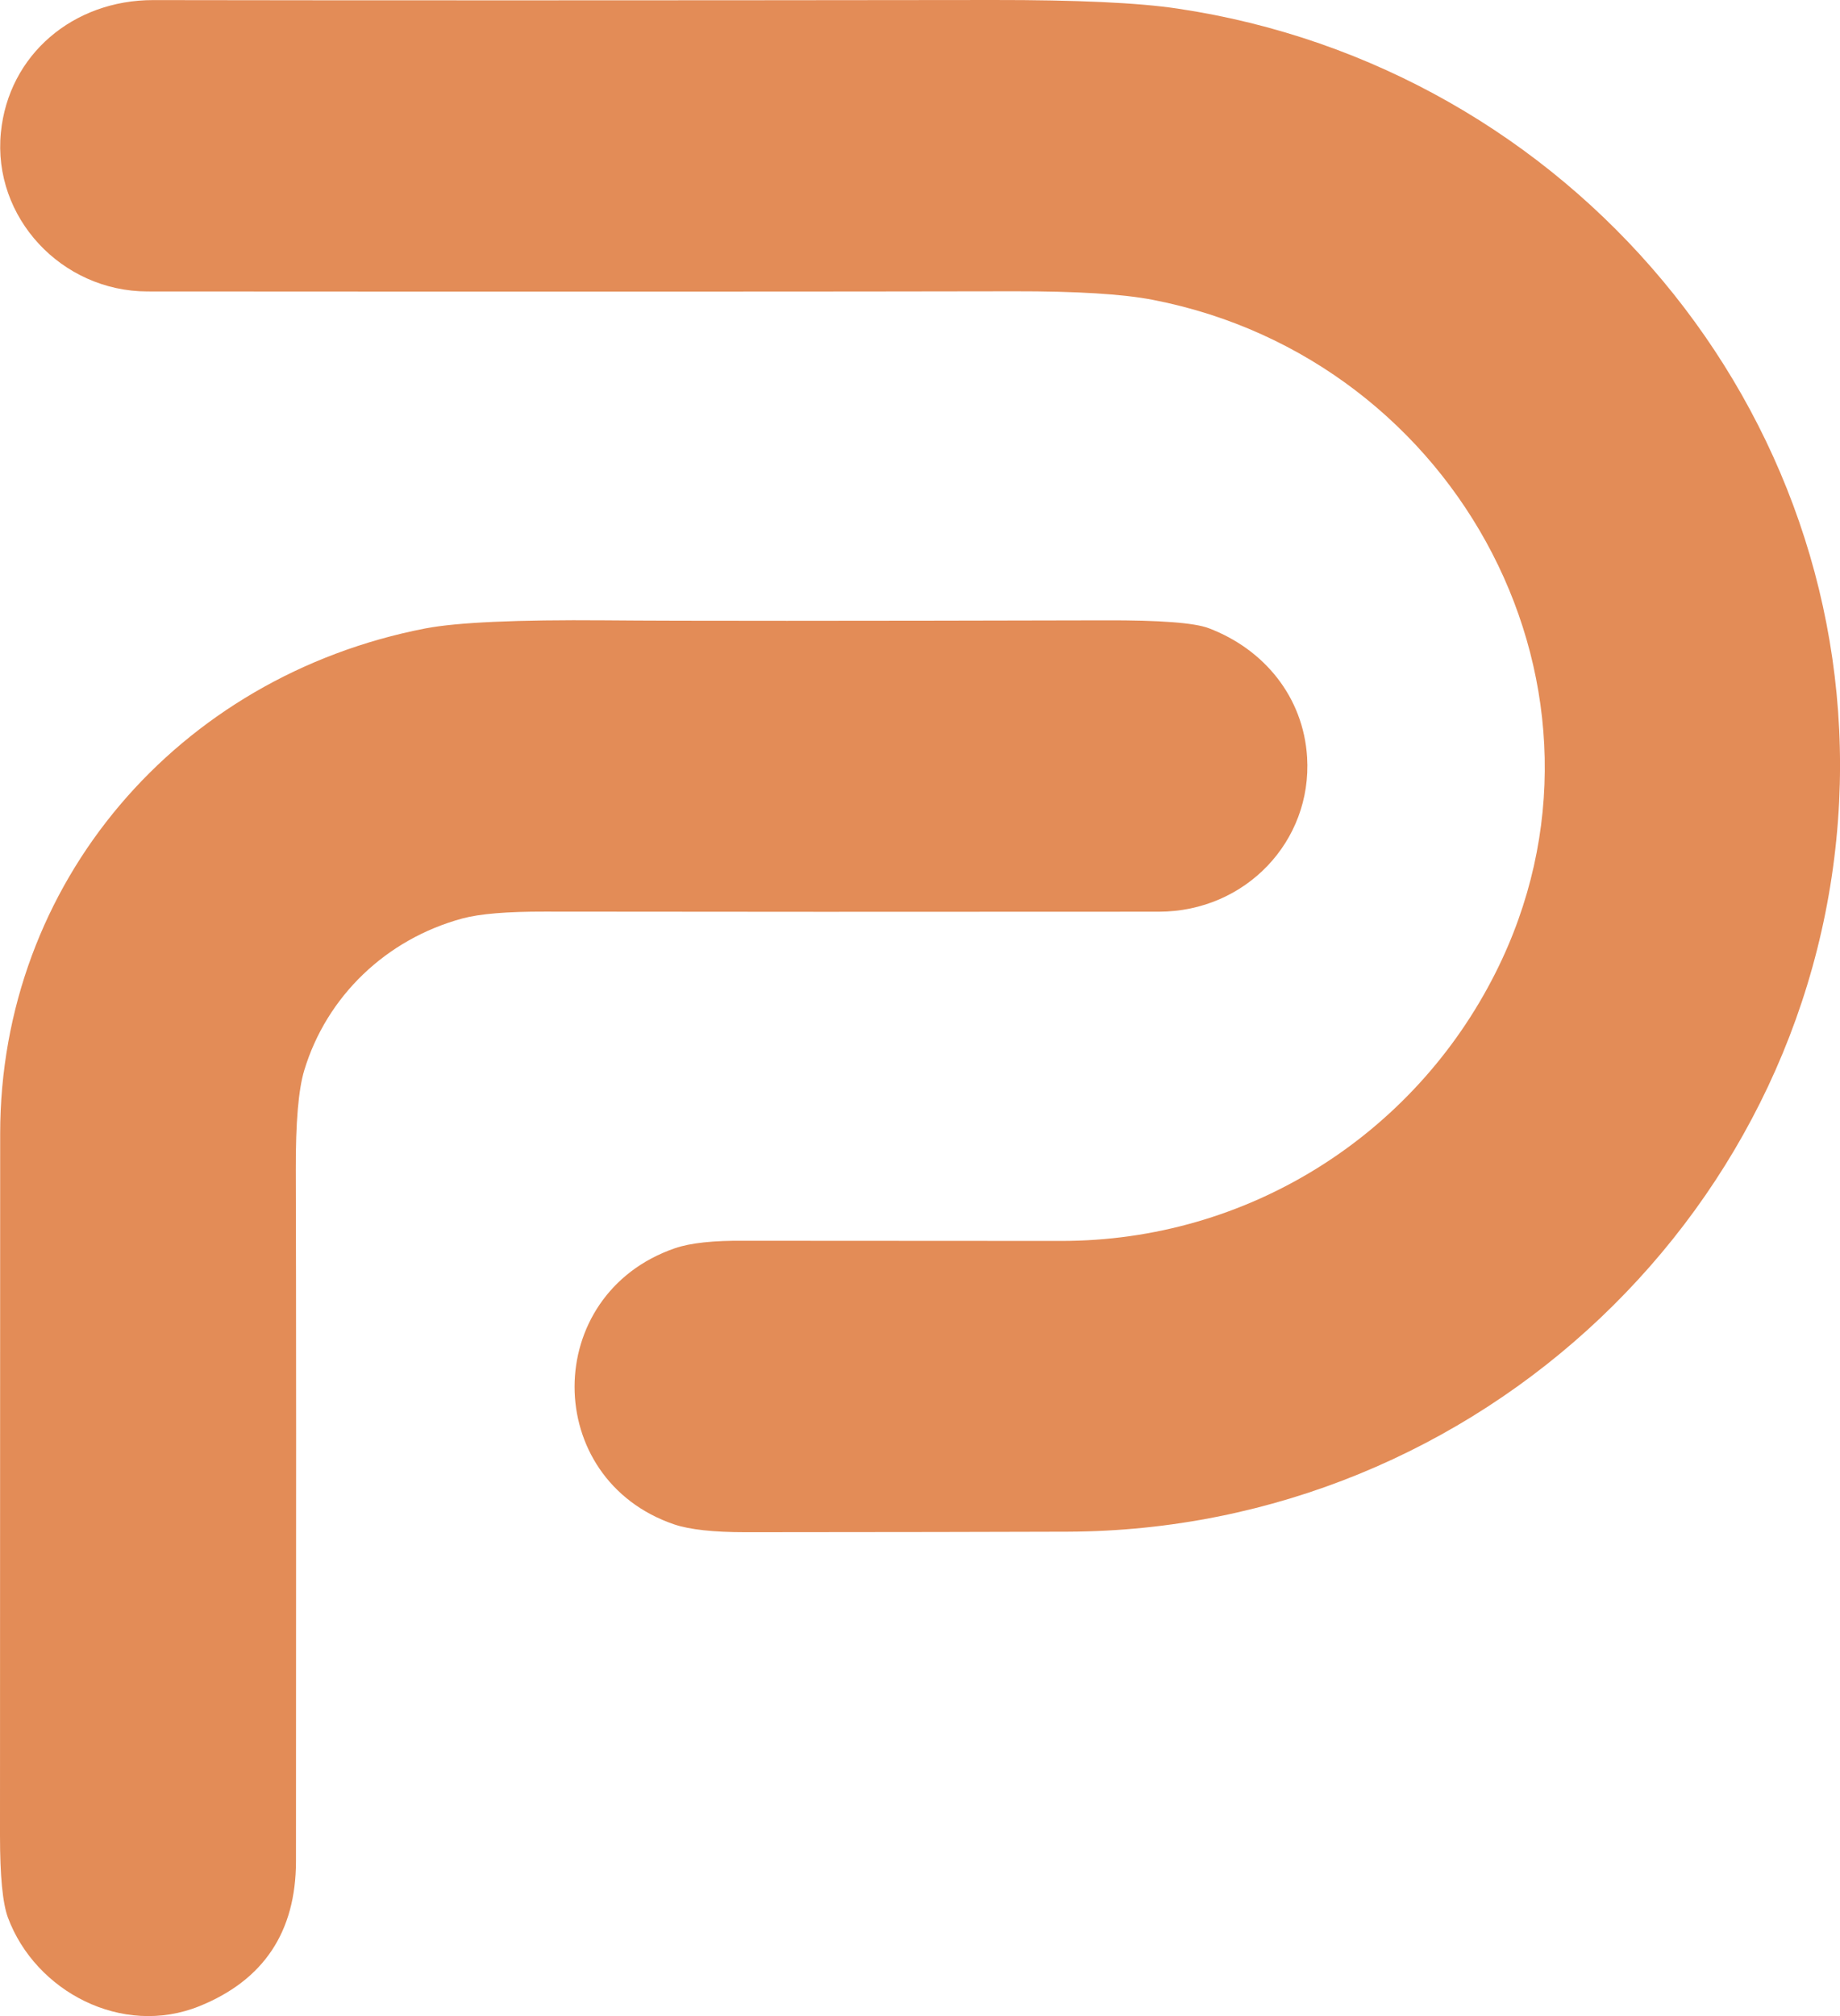
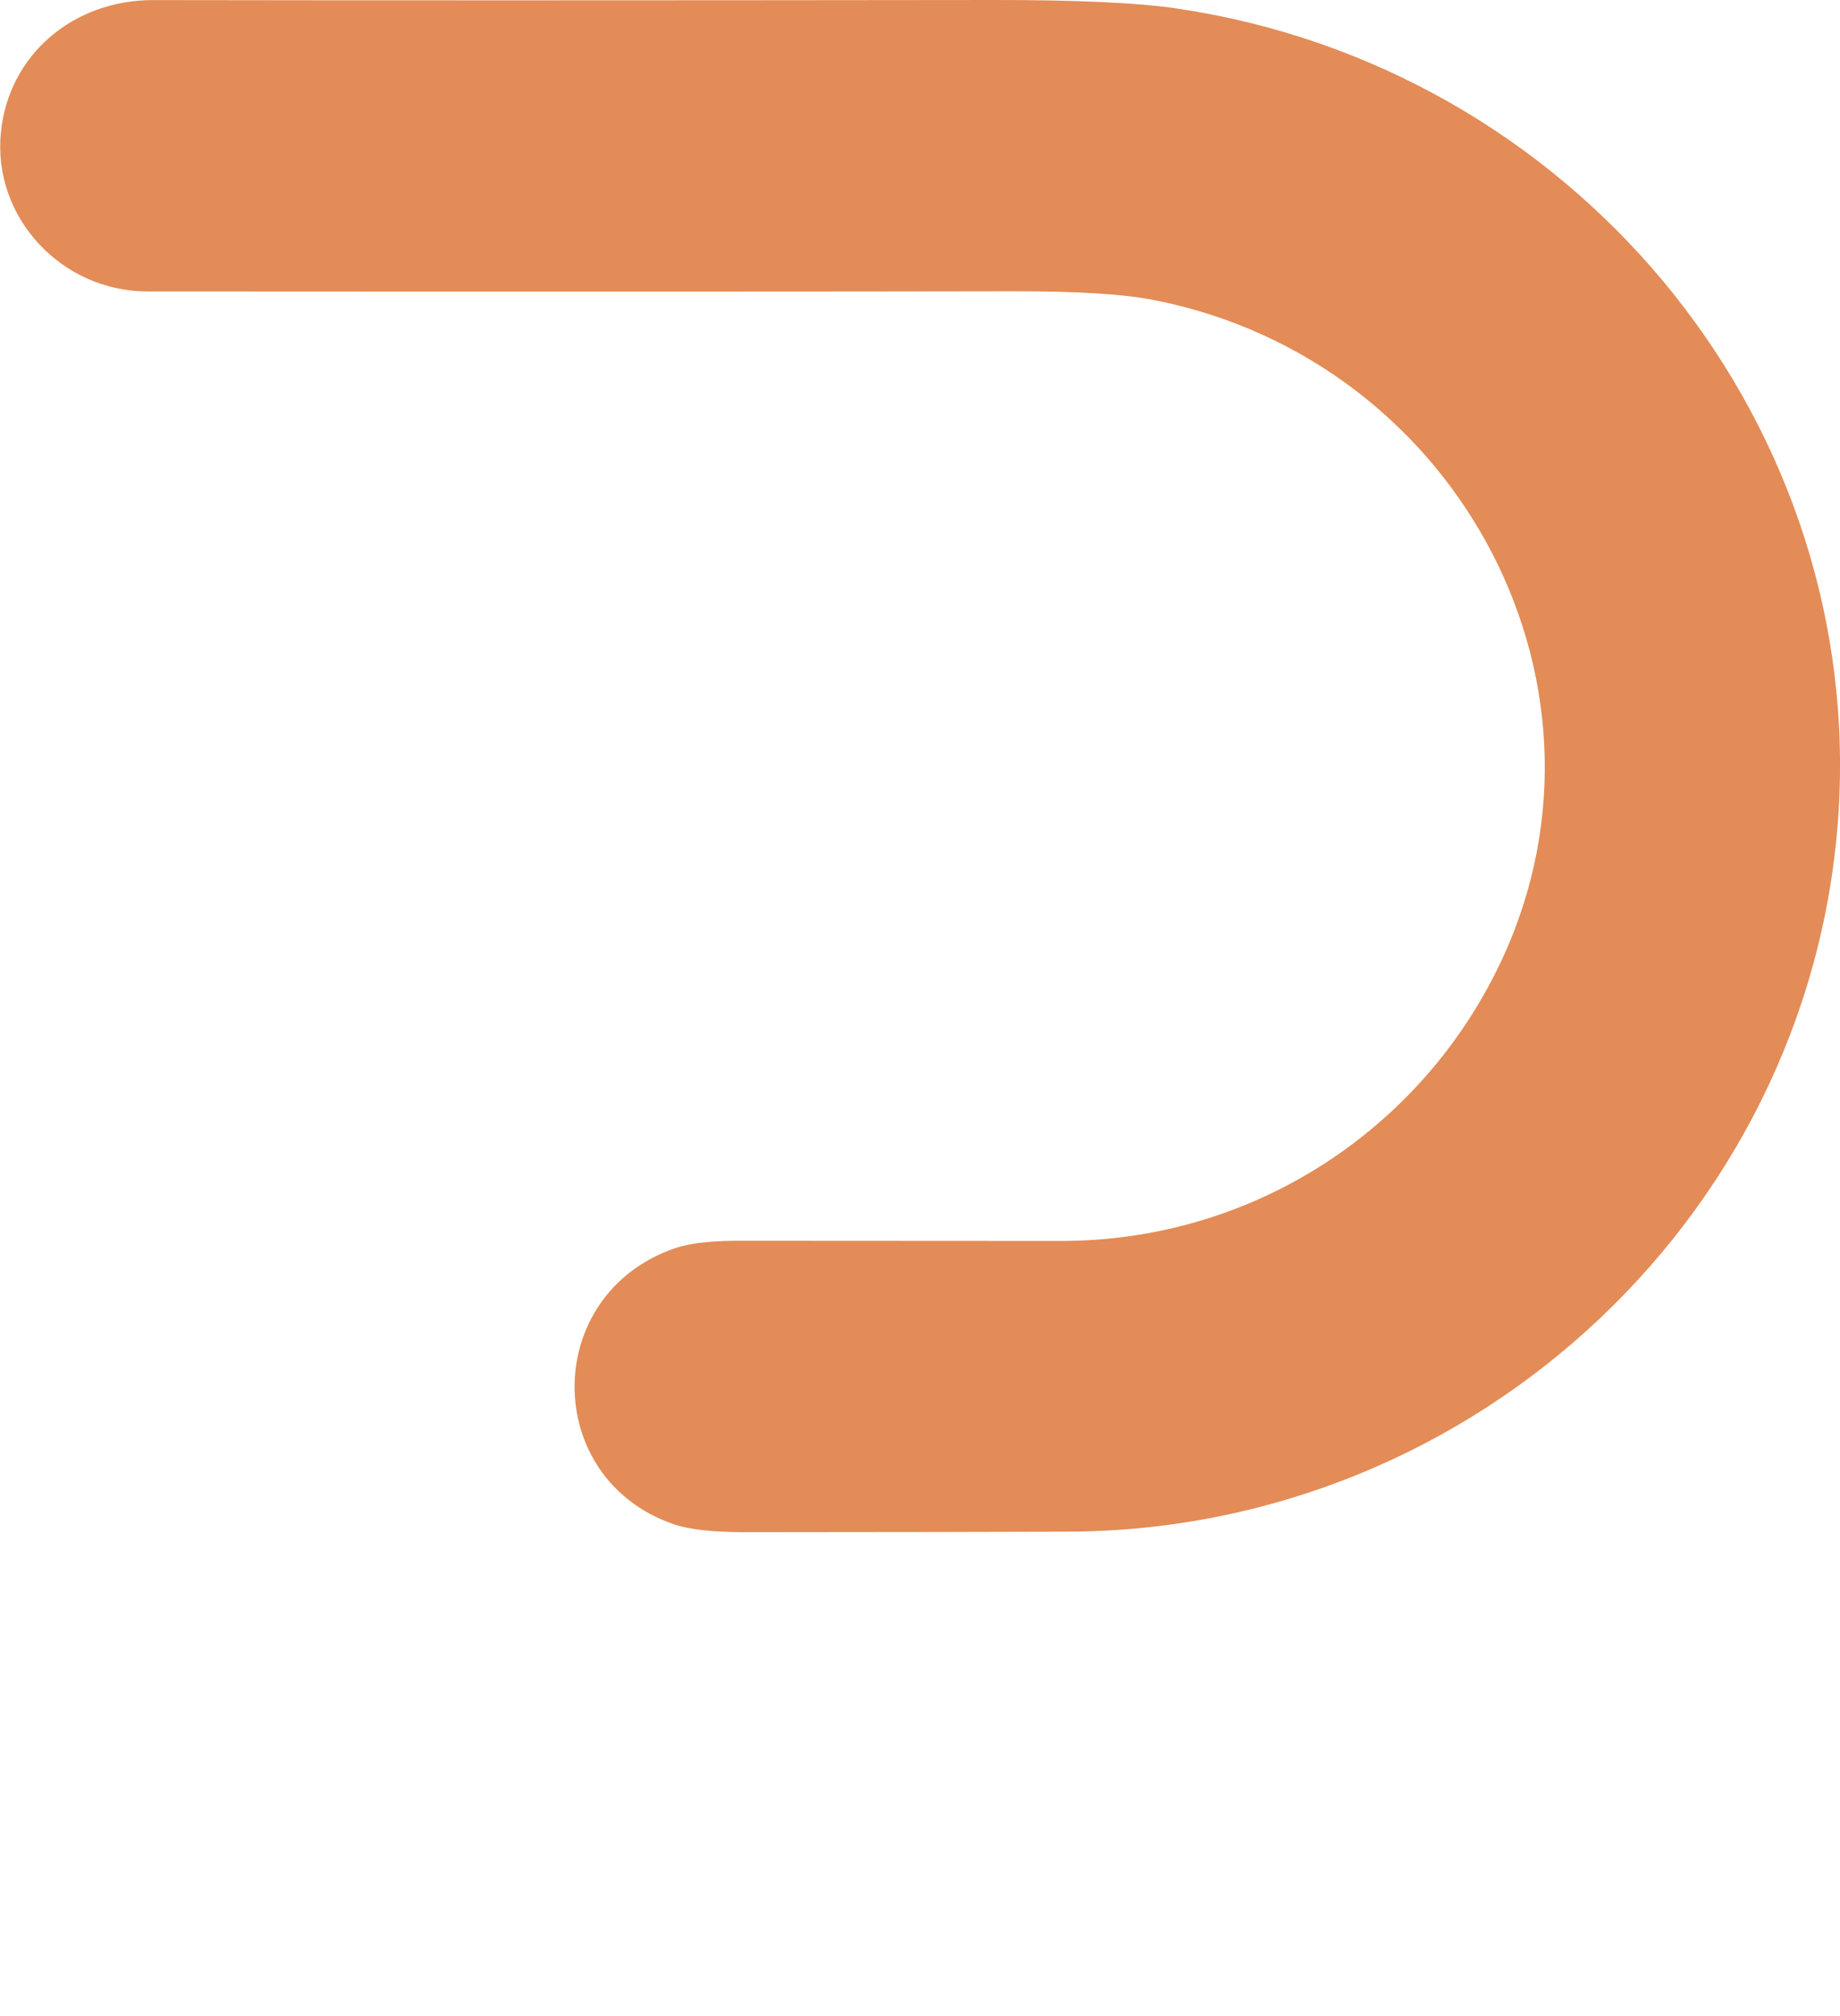
<svg xmlns="http://www.w3.org/2000/svg" width="21" height="23" viewBox="0 0 21 23" fill="none">
  <path d="M1.683 3.325C0.702 3.324 -0.086 2.48 0.01 1.513C0.097 0.625 0.835 3.71022e-05 1.749 0.001C4.075 0.005 7.269 0.005 11.332 3.71014e-05C12.291 -0.001 12.993 0.031 13.439 0.098C17.921 0.764 21.21 4.696 20.99 9.151C20.761 13.761 16.889 17.457 12.188 17.474C11.405 17.477 10.179 17.479 8.508 17.48C8.141 17.48 7.87 17.45 7.695 17.391C6.179 16.875 6.176 14.768 7.701 14.241C7.877 14.18 8.144 14.151 8.501 14.155C8.503 14.155 9.706 14.155 12.109 14.157C14.238 14.159 16.135 12.955 17.069 11.097C18.677 7.902 16.666 4.101 13.159 3.421C12.815 3.354 12.286 3.322 11.574 3.323C9.582 3.327 6.285 3.328 1.683 3.325Z" fill="#E38C57" />
-   <path d="M14.918 8.638C14.977 9.595 14.217 10.4 13.226 10.401C10.428 10.403 8.092 10.403 6.218 10.4C5.788 10.399 5.475 10.425 5.278 10.478C4.406 10.714 3.728 11.367 3.473 12.209C3.406 12.429 3.374 12.808 3.376 13.346C3.38 14.727 3.381 17.357 3.378 21.234C3.377 22.039 3.01 22.59 2.276 22.887C1.393 23.243 0.403 22.719 0.09 21.875C0.03 21.712 0 21.401 0 20.942C0.001 15.709 0.002 13.04 0.002 12.935C0.002 10.076 2.025 7.717 4.856 7.169C5.218 7.1 5.9 7.069 6.902 7.077C7.771 7.085 9.675 7.084 12.614 7.077C13.24 7.075 13.634 7.105 13.796 7.167C14.428 7.407 14.875 7.951 14.918 8.638Z" fill="#E38C57" />
</svg>